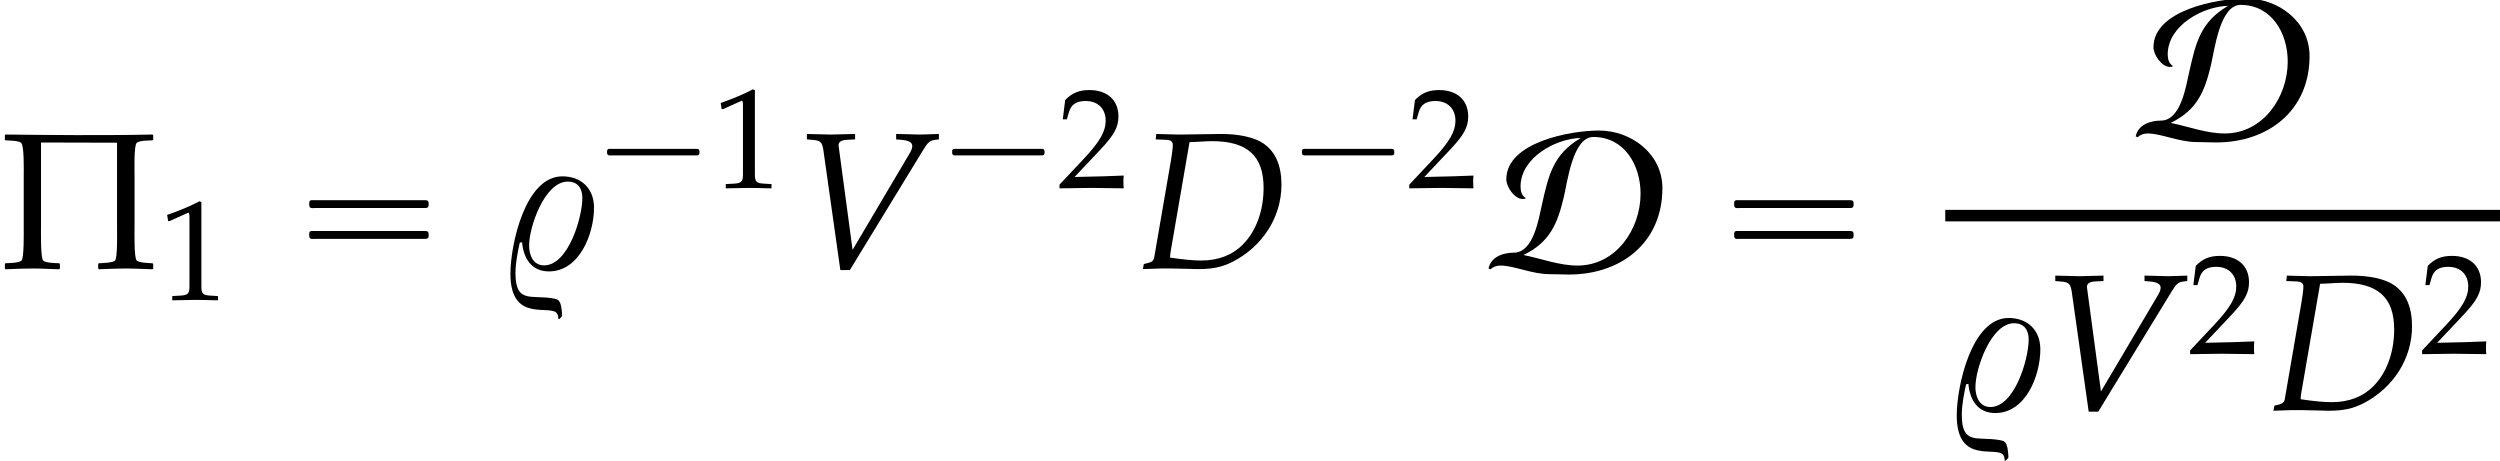
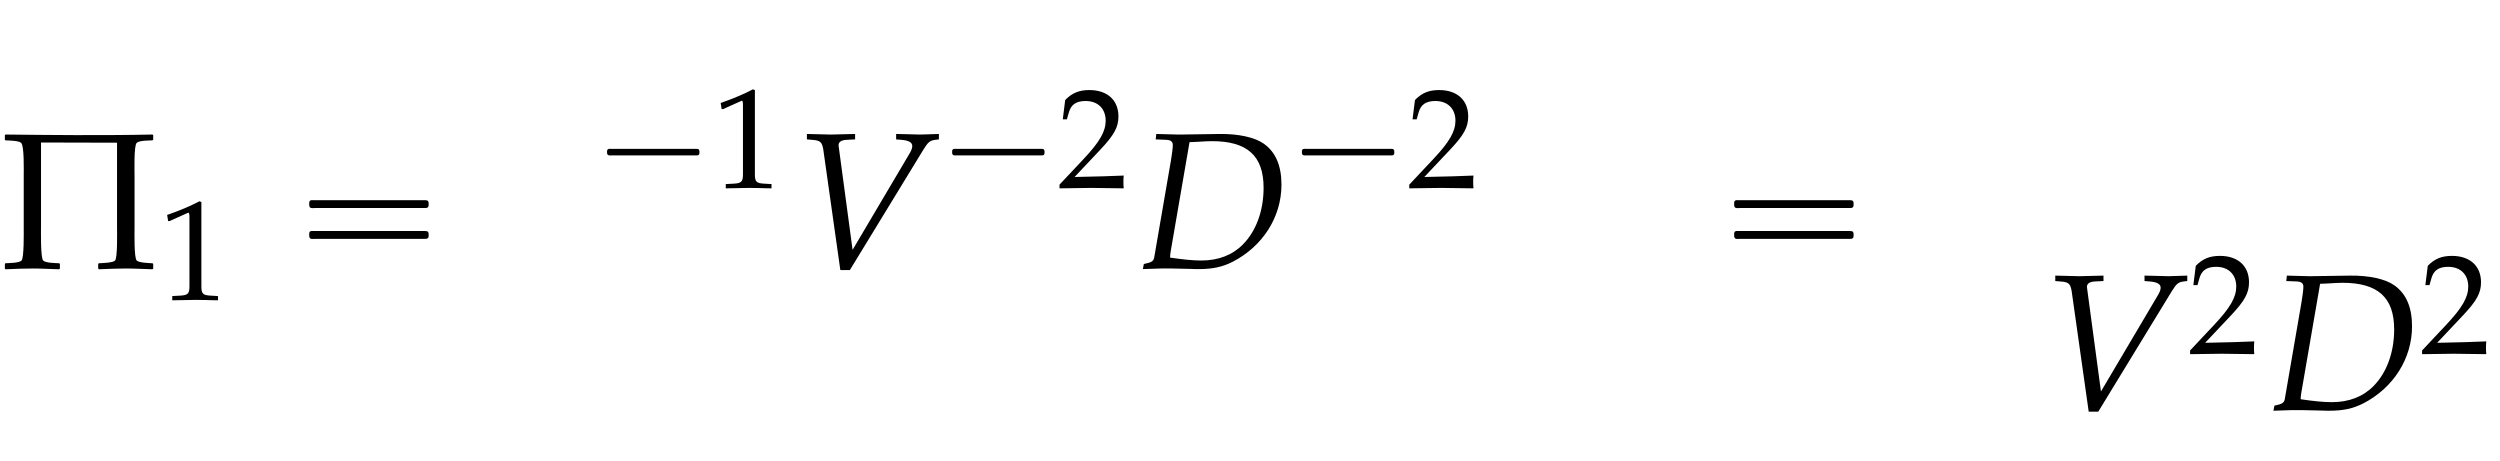
<svg xmlns="http://www.w3.org/2000/svg" xmlns:xlink="http://www.w3.org/1999/xlink" version="1.1" width="139.772pt" height="25.755pt" viewBox="162.642 69.738 139.772 25.755">
  <defs>
    <path id="g8-5" d="M6.257 0V-.191L6.225-.214C6.098-.222 5.677-.23 5.582-.326C5.471-.445 5.495-1.453 5.495-1.66V-3.772C5.495-3.986 5.463-5.018 5.582-5.129C5.685-5.233 6.09-5.225 6.225-5.233L6.257-5.257V-5.447L6.225-5.471C5.185-5.447 4.129-5.447 3.081-5.447C2.128-5.447 1.175-5.463 .222-5.471L.199-5.447V-5.257L.222-5.233C.349-5.225 .77-5.225 .865-5.129C.993-5.002 .969-4.026 .969-3.803V-1.675C.969-1.445 .985-.453 .881-.326C.786-.222 .357-.222 .222-.214L.199-.191V0L.222 .032C.603 .016 .969 0 1.342 0C1.699 0 2.057 .024 2.414 .032L2.446 0V-.191L2.414-.214C2.279-.222 1.858-.222 1.763-.326C1.652-.445 1.675-1.525 1.675-1.747V-5.145L4.78-5.137V-1.699C4.78-1.477 4.804-.453 4.701-.326C4.613-.23 4.169-.222 4.042-.214L4.01-.191V0L4.042 .032C4.415 .016 4.788 0 5.153 0S5.876 .024 6.225 .032L6.257 0Z" />
    <path id="g7-49" d="M.532-4.407H.611L1.636-4.867C1.644-4.875 1.652-4.875 1.66-4.875C1.707-4.875 1.723-4.804 1.723-4.613V-.762C1.723-.349 1.636-.262 1.207-.238L.762-.214V.024C1.985 0 1.985 0 2.072 0C2.176 0 2.35 0 2.62 .008C2.716 .016 2.994 .016 3.319 .024V-.214L2.906-.238C2.469-.262 2.39-.349 2.39-.762V-5.471L2.279-5.511C1.763-5.241 1.199-5.002 .476-4.748L.532-4.407Z" />
    <path id="g7-50" d="M.127-.183V.024C1.612 0 1.612 0 1.898 0S2.184 0 3.716 .024C3.7-.143 3.7-.222 3.7-.333C3.7-.437 3.7-.516 3.716-.691C2.803-.651 2.438-.643 .969-.611L2.414-2.144C3.184-2.962 3.422-3.398 3.422-3.994C3.422-4.907 2.803-5.471 1.795-5.471C1.223-5.471 .834-5.312 .445-4.915L.31-3.835H.54L.643-4.2C.77-4.661 1.056-4.859 1.588-4.859C2.271-4.859 2.708-4.431 2.708-3.756C2.708-3.16 2.374-2.573 1.477-1.62L.127-.183Z" />
    <use id="g11-5" xlink:href="#g8-5" transform="scale(1.369)" />
    <path id="g5-68" d="M.359-.25L.304 .033L1.315 0H1.565H1.913C2.119 0 2.467 .011 2.934 .022C3.152 .033 3.315 .033 3.434 .033C4.217 .033 4.749-.087 5.315-.37C7.01-1.239 8.053-2.88 8.053-4.684C8.053-5.749 7.727-6.51 7.064-6.977C6.564-7.336 5.641-7.532 4.608-7.521L2.391-7.488H2.282C2.185-7.488 2.152-7.488 1.054-7.521L1.022-7.217L1.598-7.195C1.858-7.184 1.978-7.097 1.978-6.901C1.978-6.749 1.935-6.401 1.88-6.075L.935-.598C.902-.424 .783-.337 .446-.272L.359-.25ZM2.913-7.064C3.076-7.064 3.13-7.075 3.424-7.086C3.76-7.108 3.978-7.119 4.173-7.119C6.151-7.119 7.054-6.293 7.054-4.51C7.054-3.239 6.641-2.098 5.902-1.348C5.315-.75 4.521-.446 3.576-.446C3.097-.446 2.565-.5 1.826-.609C1.826-.739 1.837-.815 1.869-1.011L2.913-7.064Z" />
    <path id="g5-86" d="M3.369-1.043L2.598-6.782L2.587-6.858C2.565-7.064 2.728-7.184 3.054-7.195L3.51-7.217V-7.521L3.065-7.51C2.663-7.499 2.358-7.488 2.163-7.488S1.663-7.499 1.261-7.51L.815-7.521V-7.217L1.087-7.195C1.565-7.162 1.652-7.075 1.728-6.673L2.684 .087H3.217L7.325-6.641C7.597-7.075 7.684-7.151 7.999-7.195L8.195-7.217V-7.521L7.869-7.51C7.575-7.499 7.325-7.488 7.151-7.488C7.043-7.488 6.749-7.499 6.304-7.51L5.804-7.521V-7.217L6.086-7.195C6.499-7.162 6.706-7.054 6.706-6.847C6.706-6.727 6.662-6.608 6.532-6.391L3.369-1.043Z" />
    <path id="g1-16" d="M.982-3.807C.949-3.796 .927-3.775 .916-3.742S.905-3.665 .905-3.633C.905-3.545 .895-3.436 .982-3.393C1.058-3.36 1.178-3.382 1.265-3.382H1.909H5.978H7.124C7.211-3.382 7.309-3.382 7.396-3.382C7.451-3.382 7.505-3.382 7.538-3.425C7.582-3.458 7.582-3.513 7.582-3.567C7.582-3.655 7.593-3.785 7.484-3.807C7.44-3.818 7.385-3.818 7.342-3.818H7.08H6.24H2.509H1.44H1.145C1.091-3.818 1.036-3.829 .982-3.807ZM.982-2.084C.949-2.073 .927-2.051 .916-2.018S.905-1.942 .905-1.909C.905-1.822 .895-1.713 .982-1.669C1.058-1.636 1.178-1.658 1.265-1.658H1.909H5.978H7.135H7.396C7.451-1.658 7.505-1.658 7.538-1.702C7.582-1.735 7.582-1.789 7.582-1.844C7.582-1.931 7.593-2.062 7.484-2.084C7.44-2.095 7.385-2.095 7.342-2.095H7.08H6.24H2.509H1.44H1.145C1.091-2.095 1.036-2.105 .982-2.084Z" />
-     <path id="g4-37" d="M5.315-3.402C5.315-4.478 4.597-5.152 3.543-5.152C1.456-5.152 .641-1.304 .641 .293C.641 3.097 2.902 1.967 3.25 2.521C3.304 2.598 3.315 2.728 3.326 2.826H3.38C3.413 2.793 3.51 2.695 3.532 2.641C3.521 2.435 3.5 1.913 3.315 1.772C3.239 1.706 3.13 1.695 3.032 1.674C1.804 1.456 .924 1.978 .924 .261C.924-.293 1.043-.891 1.163-1.445L1.293-1.467C1.369-.587 1.804 .163 2.793 .163C4.51 .163 5.315-1.945 5.315-3.402ZM4.663-3.945C4.663-2.869 3.88-.174 2.521-.174C1.913-.174 1.685-.75 1.685-1.282C1.685-2.326 2.554-4.858 3.847-4.858C4.413-4.858 4.663-4.478 4.663-3.945Z" />
-     <path id="g2-68" d="M9.796-4.495C9.796-6.415 8.062-7.713 6.24-7.713C4.647-7.713 1.069-7.058 1.069-4.985C1.069-4.56 1.527-3.884 1.985-3.884C2.051-3.884 2.116-3.895 2.171-3.927C1.931-4.058 1.865-4.331 1.865-4.582C1.865-6.185 3.807-7.265 5.236-7.298C3.687-6.382 3.436-5.236 3.065-3.589C2.88-2.782 2.596-.884 1.484-.884C.895-.884 .207-.655 .076 0L.185 .044C.338-.098 .535-.164 .742-.164C1.495-.164 2.498 .316 3.48 .316C3.851 .316 4.2 .338 4.571 .338C7.484 .338 9.796-1.44 9.796-4.495ZM8.575-4.189C8.575-2.193 7.2-.164 5.051-.164C4.015-.164 3.033-.556 2.029-.753C3.502-1.473 3.927-2.487 4.287-4.004C4.484-4.844 4.789-7.353 5.935-7.353C7.68-7.353 8.575-5.771 8.575-4.189Z" />
    <path id="g0-1" d="M.789-2.176C.709-2.152 .709-2.08 .709-2.008S.709-1.849 .797-1.825C.837-1.809 .893-1.817 .933-1.817H1.188H2H4.607H5.507C5.579-1.817 5.643-1.817 5.715-1.817C5.754-1.817 5.802-1.817 5.834-1.849C5.874-1.881 5.874-1.929 5.874-1.977C5.874-2.056 5.882-2.152 5.786-2.176C5.754-2.184 5.715-2.184 5.675-2.184H5.475H4.83H2.024H1.18H.925C.885-2.184 .829-2.192 .789-2.176Z" />
  </defs>
  <g id="page1">
    <use x="162.642" y="84.749" xlink:href="#g11-5" />
    <use x="171.511" y="86.504" xlink:href="#g7-49" />
    <use x="179.025" y="84.749" xlink:href="#g1-16" />
    <use x="190.538" y="84.749" xlink:href="#g4-37" />
    <use x="195.872" y="80.244" xlink:href="#g0-1" />
    <use x="202.457" y="80.244" xlink:href="#g7-49" />
    <use x="206.94" y="84.749" xlink:href="#g5-86" />
    <use x="215.166" y="80.244" xlink:href="#g0-1" />
    <use x="221.751" y="80.244" xlink:href="#g7-50" />
    <use x="226.234" y="84.749" xlink:href="#g5-68" />
    <use x="234.721" y="80.244" xlink:href="#g0-1" />
    <use x="241.306" y="80.244" xlink:href="#g7-50" />
    <use x="245.789" y="84.749" xlink:href="#g2-68" />
    <use x="258.692" y="84.749" xlink:href="#g1-16" />
    <use x="281.971" y="77.364" xlink:href="#g2-68" />
-     <rect x="271.4" y="81.471" height=".644" width="31.013" />
    <use x="271.4" y="92.668" xlink:href="#g4-37" />
    <use x="276.735" y="92.668" xlink:href="#g5-86" />
    <use x="284.96" y="89.515" xlink:href="#g7-50" />
    <use x="289.443" y="92.668" xlink:href="#g5-68" />
    <use x="297.931" y="89.515" xlink:href="#g7-50" />
  </g>
</svg>